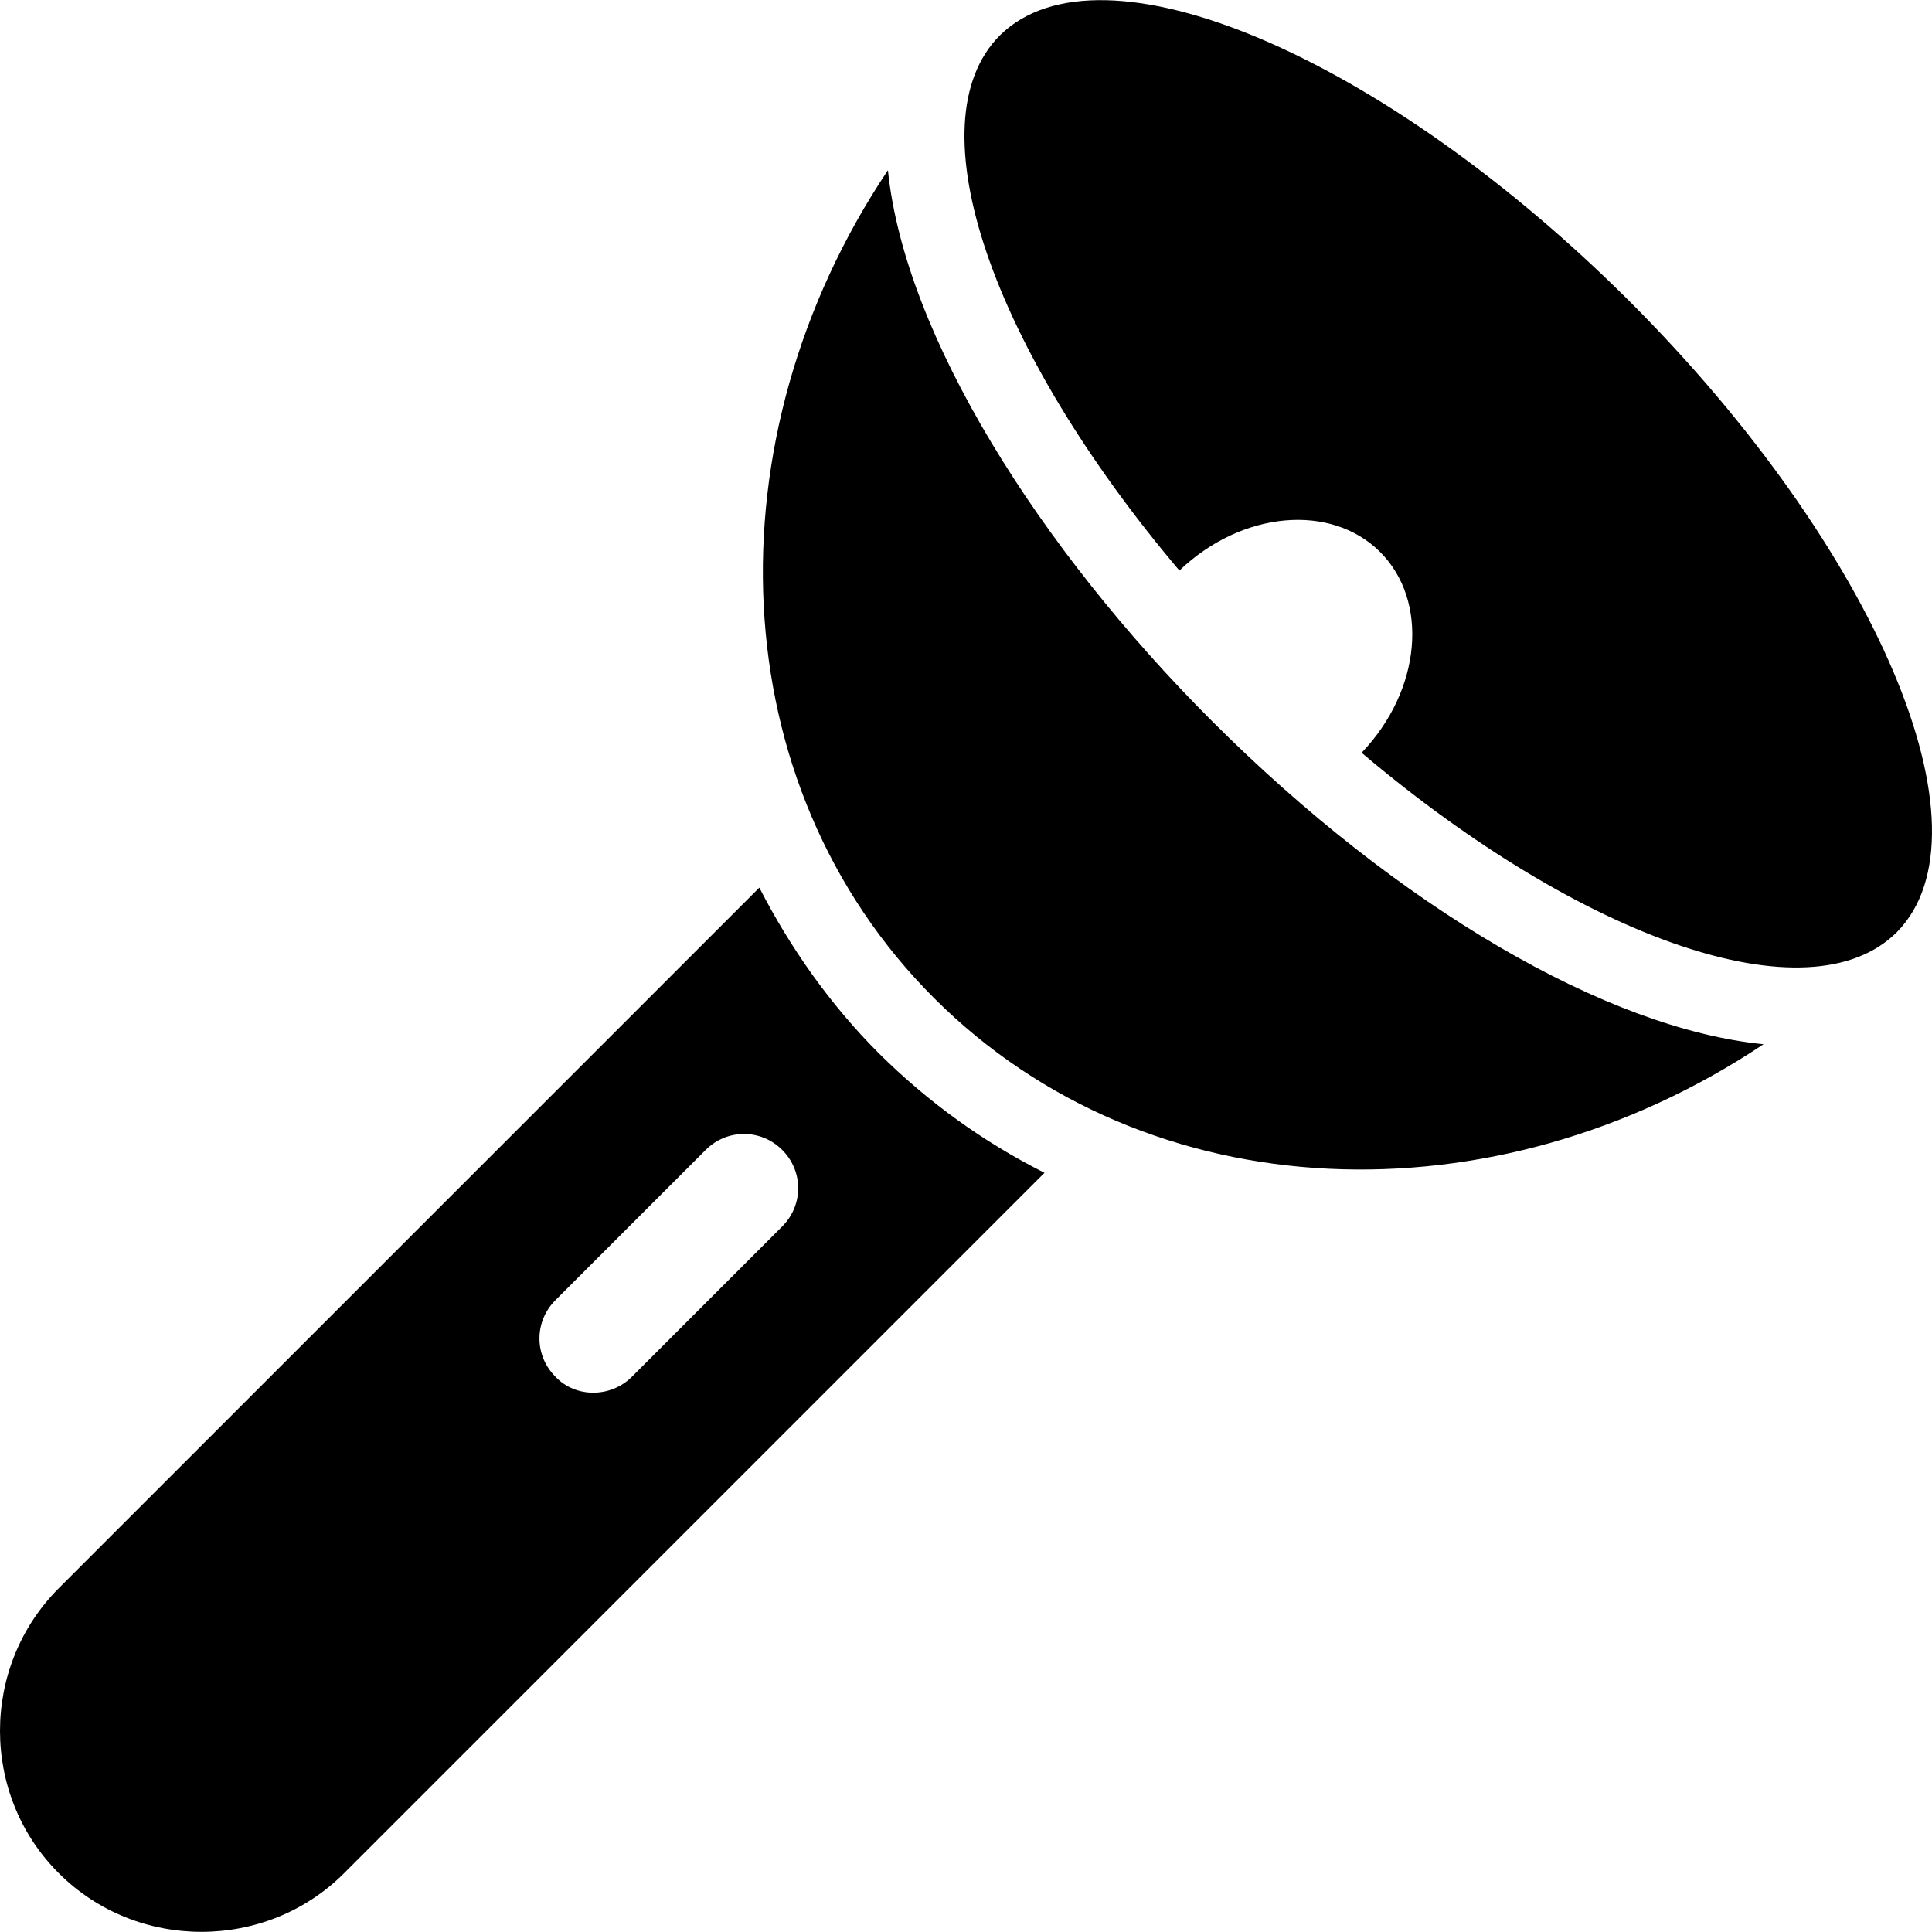
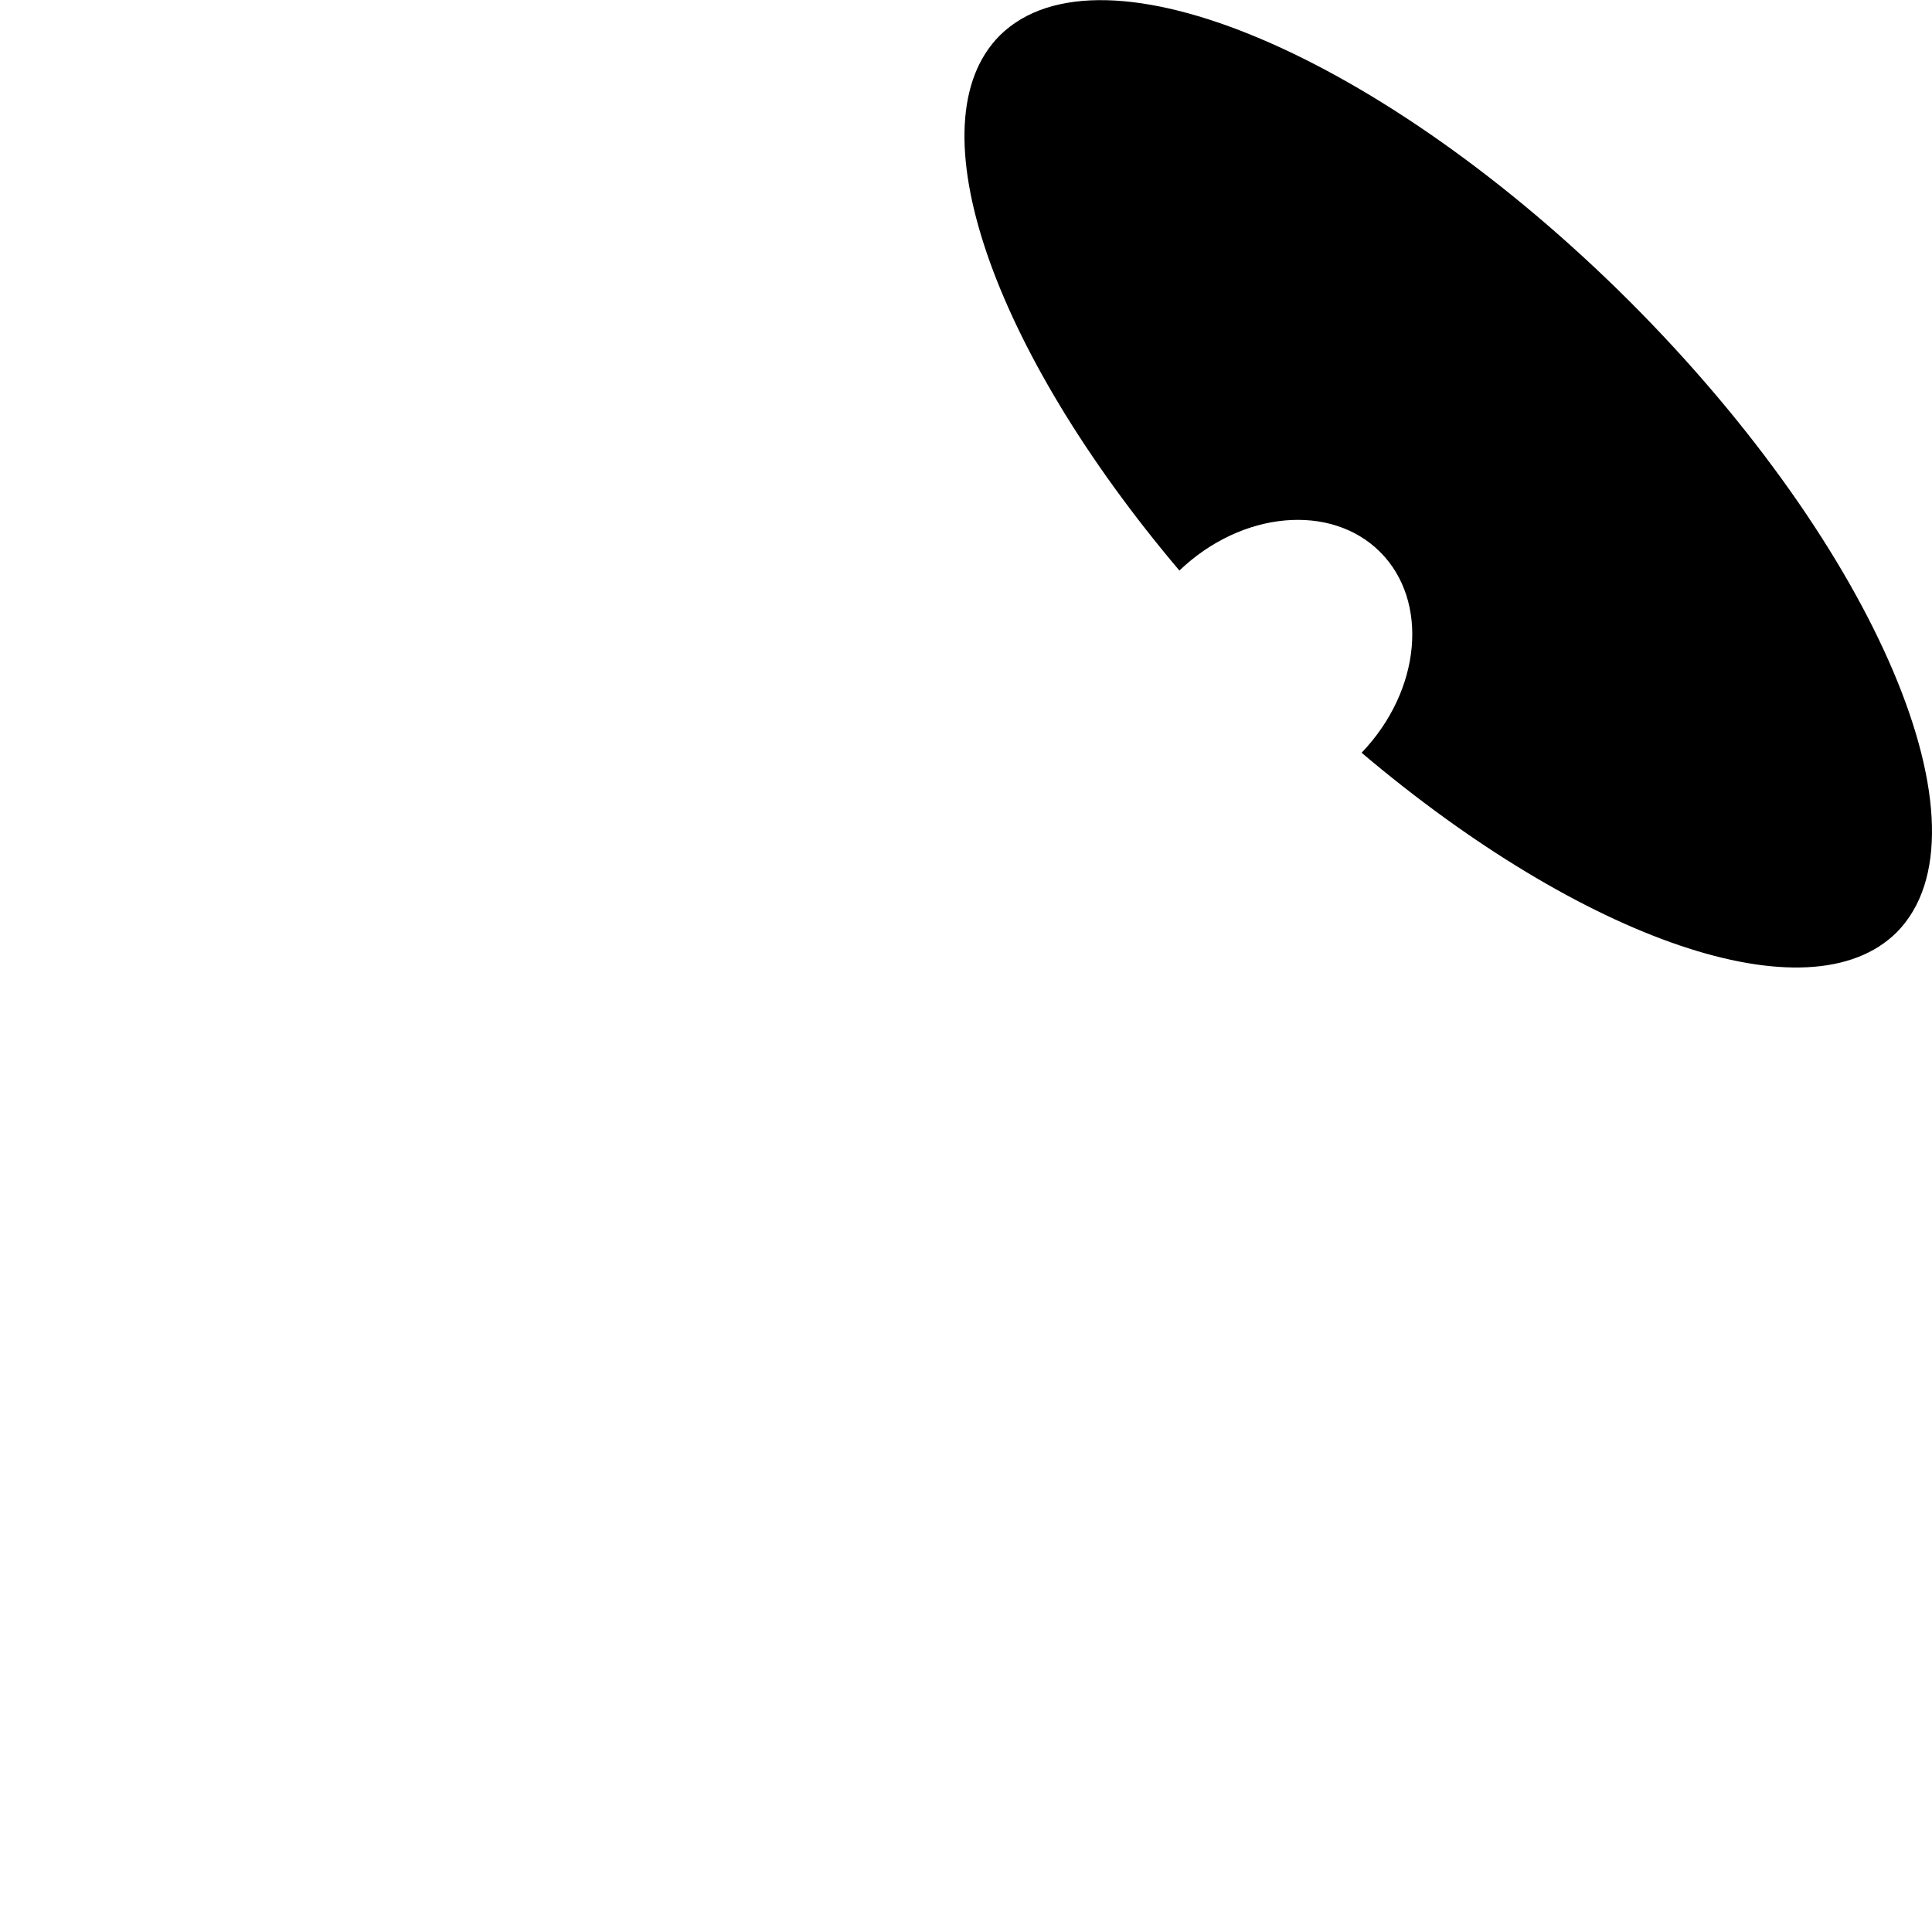
<svg xmlns="http://www.w3.org/2000/svg" fill="#000000" height="800px" width="800px" version="1.1" id="Capa_1" viewBox="0 0 489.842 489.842" xml:space="preserve">
  <g>
    <g>
      <g>
        <path d="M413.325,76.555c-62.6-62.5-134.1-92.9-159.8-67.6c-22.2,22.2-1.9,79.7,45.5,135.7c15.9-15.2,38.5-17.1,50.9-4.7     c12.4,12.4,10.5,35-4.7,50.9c56,47.4,113.5,67.6,135.7,45.5C506.225,210.655,475.825,139.155,413.325,76.555z" />
-         <path d="M225.125,43.155c-45.5,68-42.4,155.9,11.7,209.9c54.4,54.4,142.3,57.1,210.3,11.7c-39.6-3.9-92.5-34.6-139.9-82     C263.625,139.155,229.425,85.155,225.125,43.155z" />
-         <path d="M192.525,225.055l-177.6,177.6c-19.9,19.9-19.9,52.5,0,72.3c19.8,19.8,52.5,19.8,72.3,0l177.6-177.6     c-15.5-7.8-29.5-17.9-42-30.3C210.425,254.655,200.325,240.255,192.525,225.055z M140.825,349.055L140.825,349.055     c-5.4-5.4-5.4-14,0-19.4l38.1-38.1c5.4-5.4,14-5.4,19.4,0l0,0c5.4,5.4,5.4,14,0,19.4l-38.1,38.1     C154.825,354.455,145.925,354.455,140.825,349.055z" />
      </g>
    </g>
  </g>
</svg>